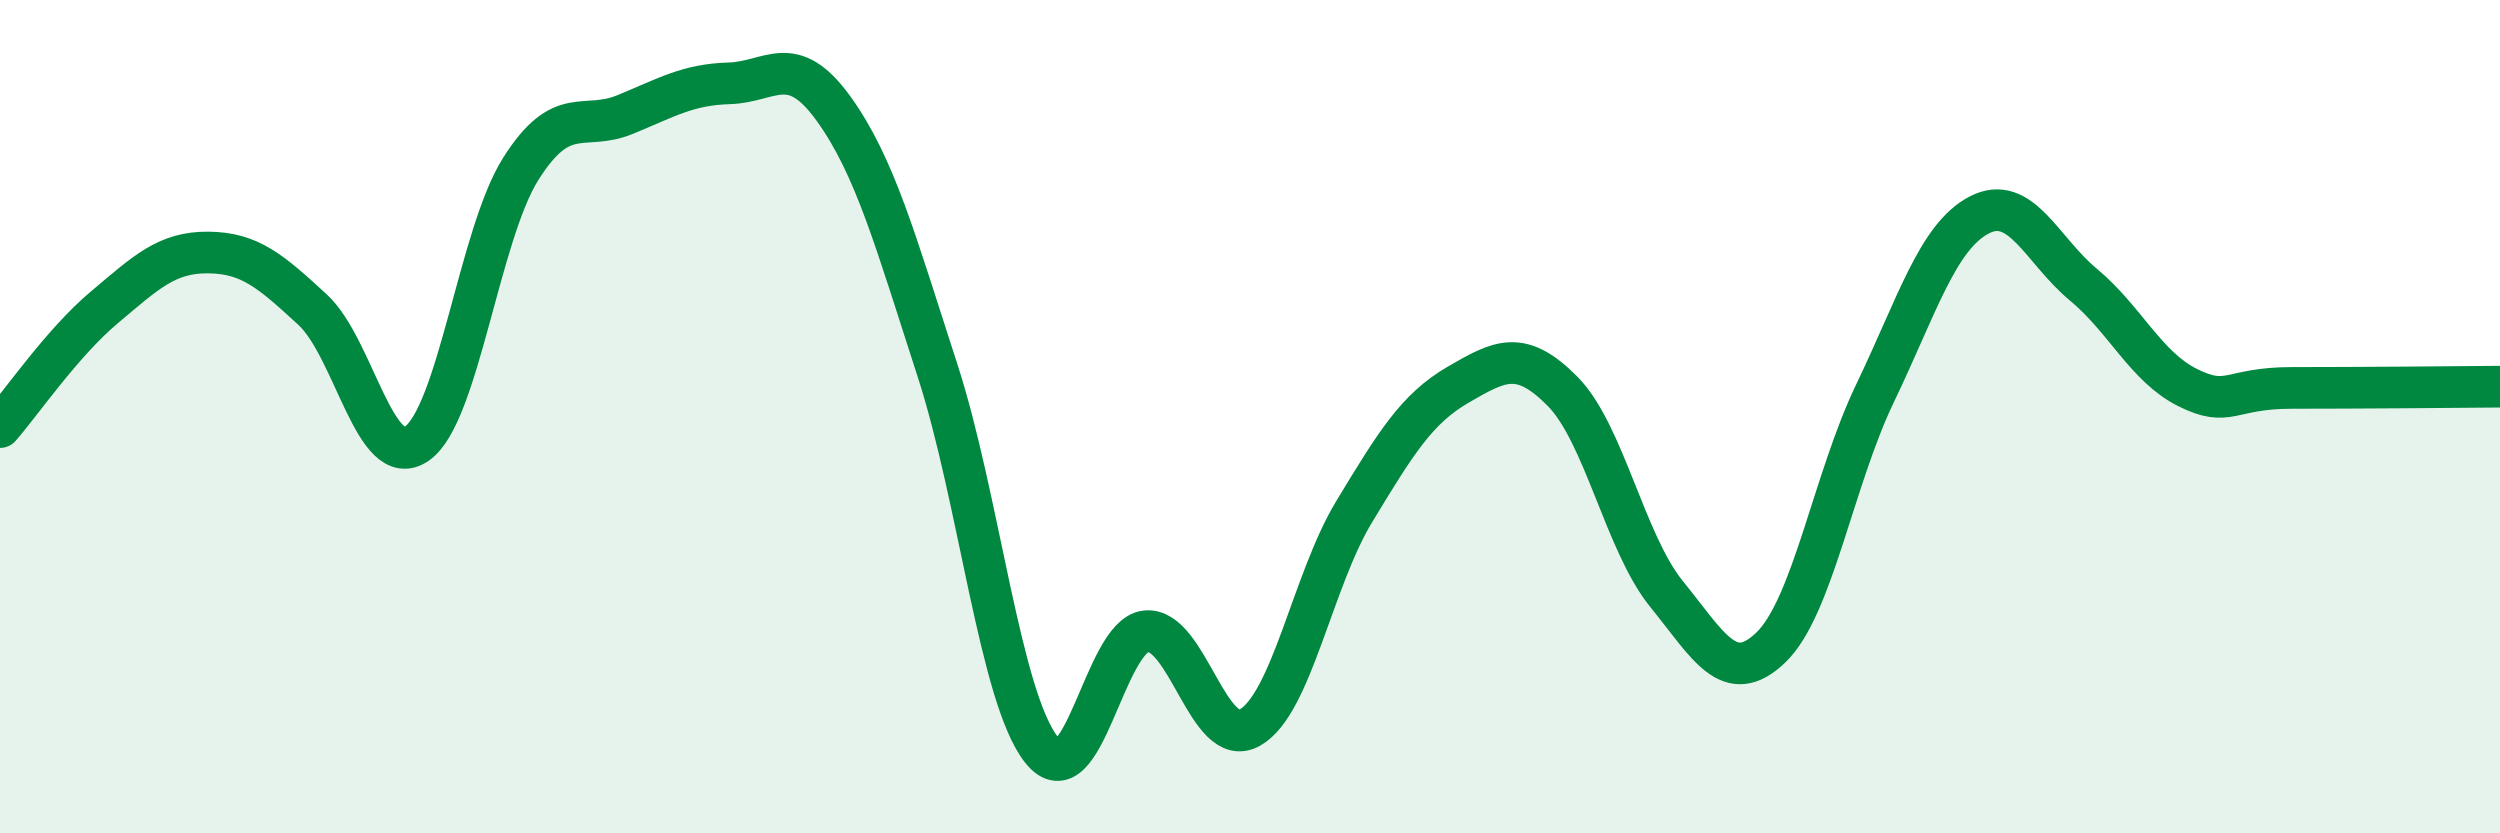
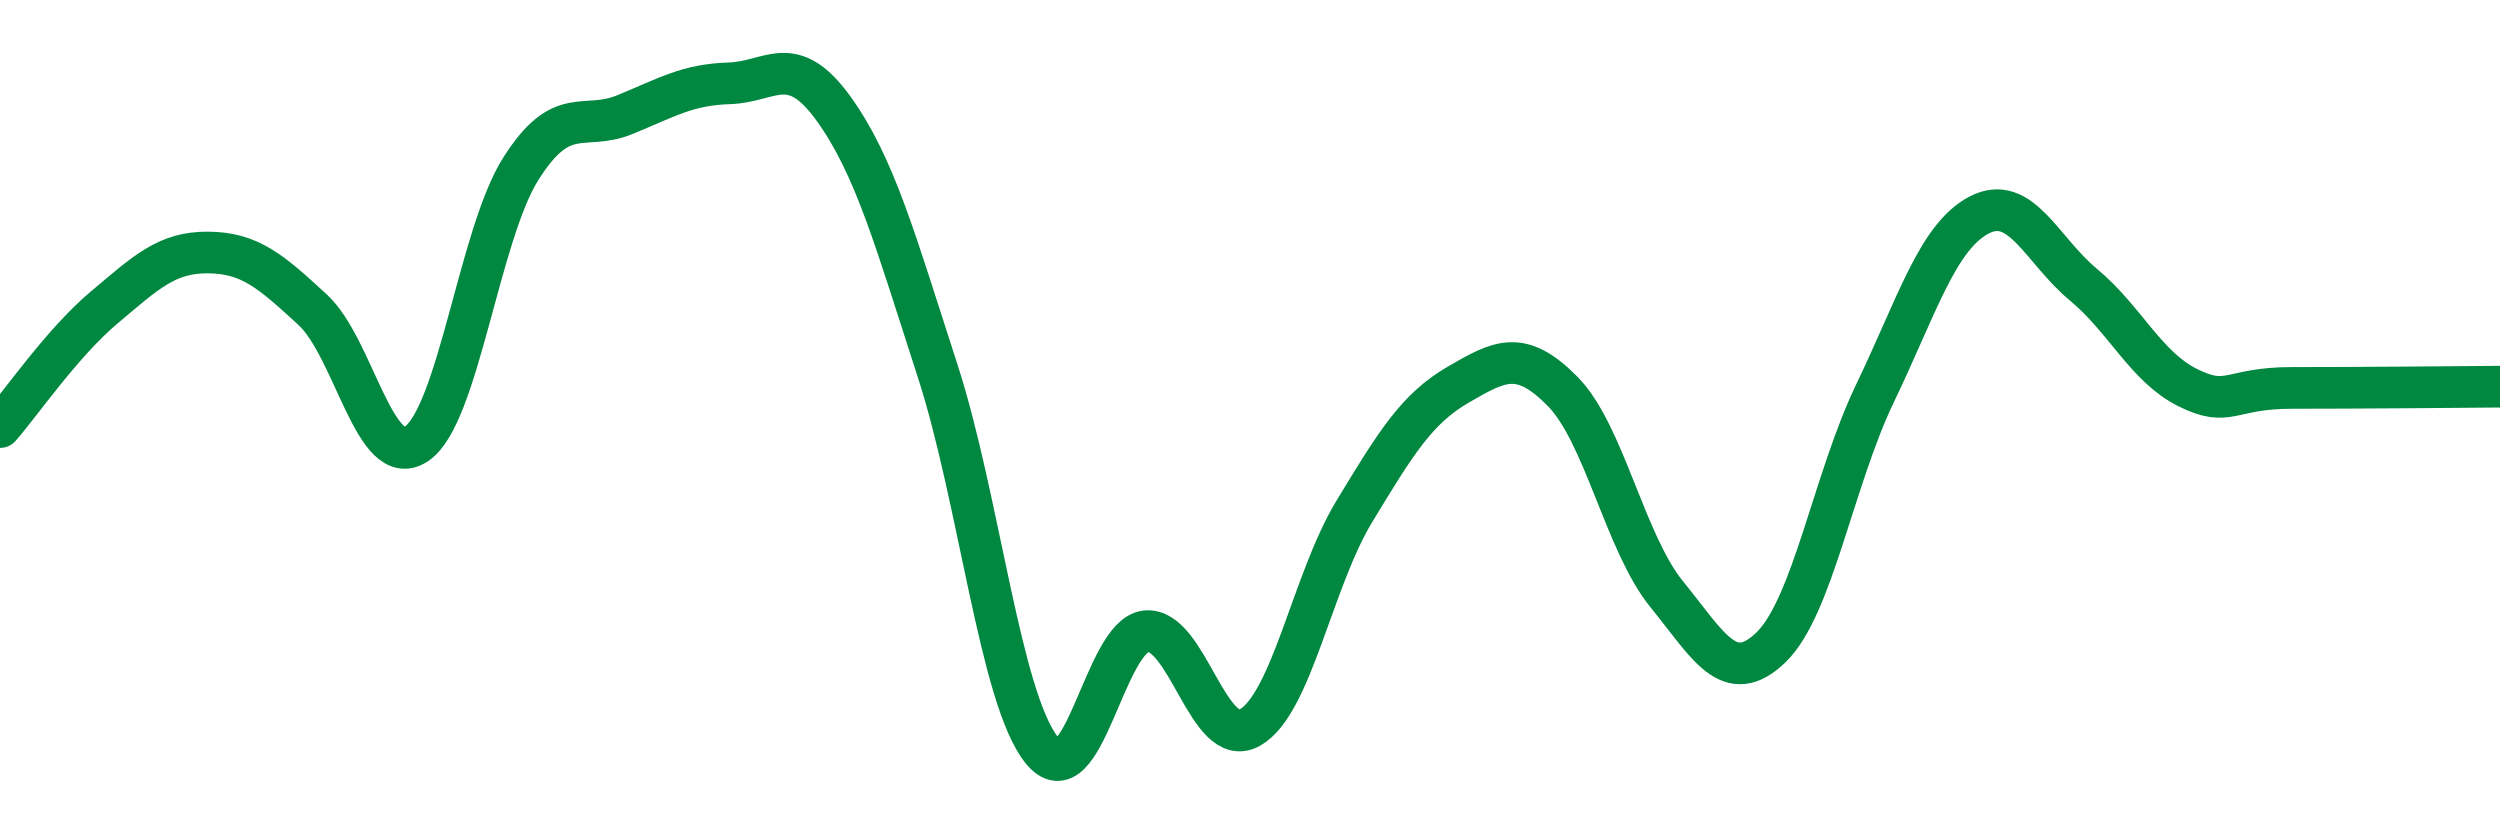
<svg xmlns="http://www.w3.org/2000/svg" width="60" height="20" viewBox="0 0 60 20">
-   <path d="M 0,10.25 C 0.5,9.68 1.5,8.22 2.5,7.38 C 3.5,6.54 4,6.05 5,6.06 C 6,6.07 6.5,6.51 7.5,7.43 C 8.5,8.35 9,11.33 10,10.65 C 11,9.97 11.5,5.63 12.5,4.05 C 13.5,2.47 14,3.16 15,2.75 C 16,2.34 16.5,2.03 17.5,2 C 18.5,1.97 19,1.22 20,2.6 C 21,3.98 21.5,5.81 22.5,8.89 C 23.5,11.97 24,16.75 25,18 C 26,19.25 26.5,15.26 27.5,15.15 C 28.5,15.04 29,18.03 30,17.46 C 31,16.89 31.5,13.93 32.5,12.28 C 33.5,10.63 34,9.81 35,9.23 C 36,8.65 36.5,8.38 37.5,9.39 C 38.5,10.4 39,13.03 40,14.26 C 41,15.49 41.5,16.5 42.5,15.54 C 43.5,14.58 44,11.52 45,9.44 C 46,7.36 46.5,5.68 47.5,5.16 C 48.5,4.64 49,6 50,6.83 C 51,7.66 51.5,8.8 52.5,9.3 C 53.5,9.8 53.5,9.31 55,9.31 C 56.5,9.31 59,9.29 60,9.28L60 20L0 20Z" fill="#008740" opacity="0.1" stroke-linecap="round" stroke-linejoin="round" />
  <path d="M 0,10.25 C 0.5,9.68 1.5,8.22 2.5,7.38 C 3.5,6.54 4,6.05 5,6.06 C 6,6.07 6.5,6.51 7.5,7.43 C 8.5,8.35 9,11.33 10,10.65 C 11,9.97 11.5,5.63 12.5,4.05 C 13.5,2.47 14,3.16 15,2.75 C 16,2.34 16.5,2.03 17.5,2 C 18.5,1.97 19,1.22 20,2.6 C 21,3.98 21.5,5.81 22.5,8.89 C 23.5,11.97 24,16.75 25,18 C 26,19.25 26.5,15.26 27.5,15.15 C 28.5,15.04 29,18.03 30,17.46 C 31,16.89 31.5,13.93 32.5,12.28 C 33.5,10.63 34,9.81 35,9.23 C 36,8.65 36.5,8.38 37.5,9.39 C 38.5,10.4 39,13.03 40,14.26 C 41,15.49 41.5,16.5 42.5,15.54 C 43.5,14.58 44,11.52 45,9.44 C 46,7.36 46.5,5.68 47.5,5.16 C 48.5,4.64 49,6 50,6.83 C 51,7.66 51.5,8.8 52.5,9.3 C 53.5,9.8 53.5,9.31 55,9.31 C 56.5,9.31 59,9.29 60,9.28" stroke="#008740" stroke-width="1" fill="none" stroke-linecap="round" stroke-linejoin="round" />
</svg>